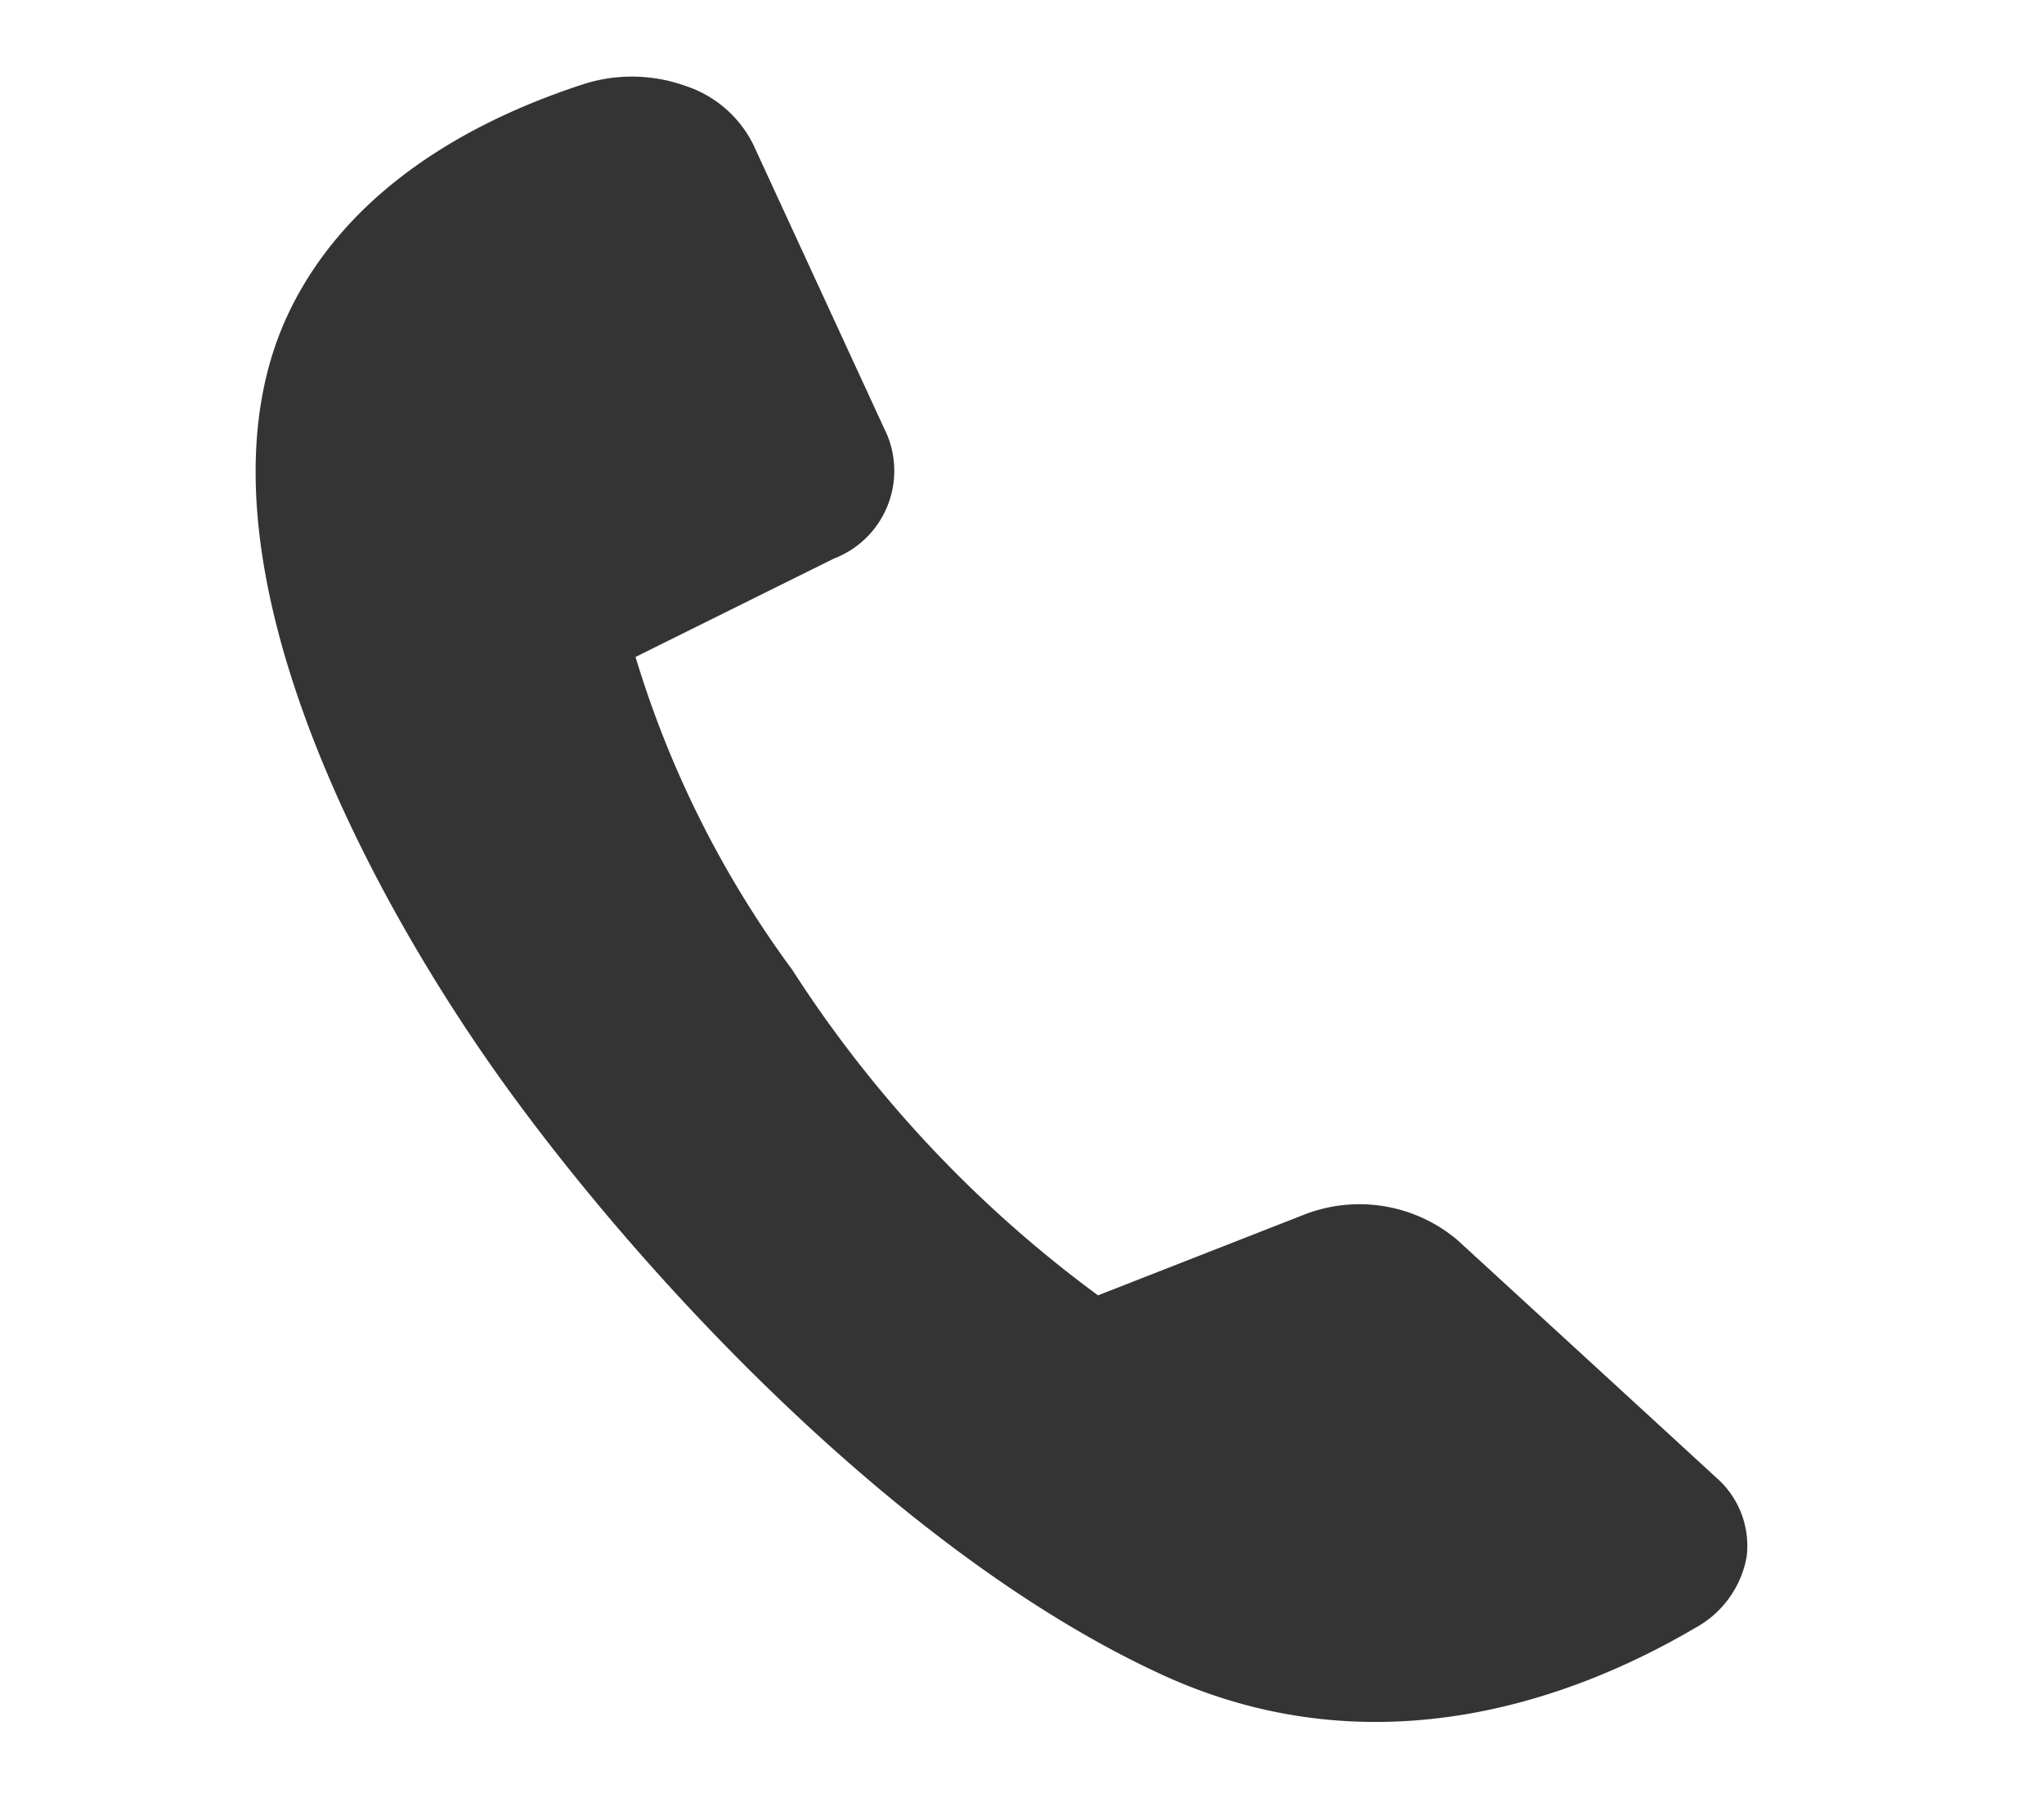
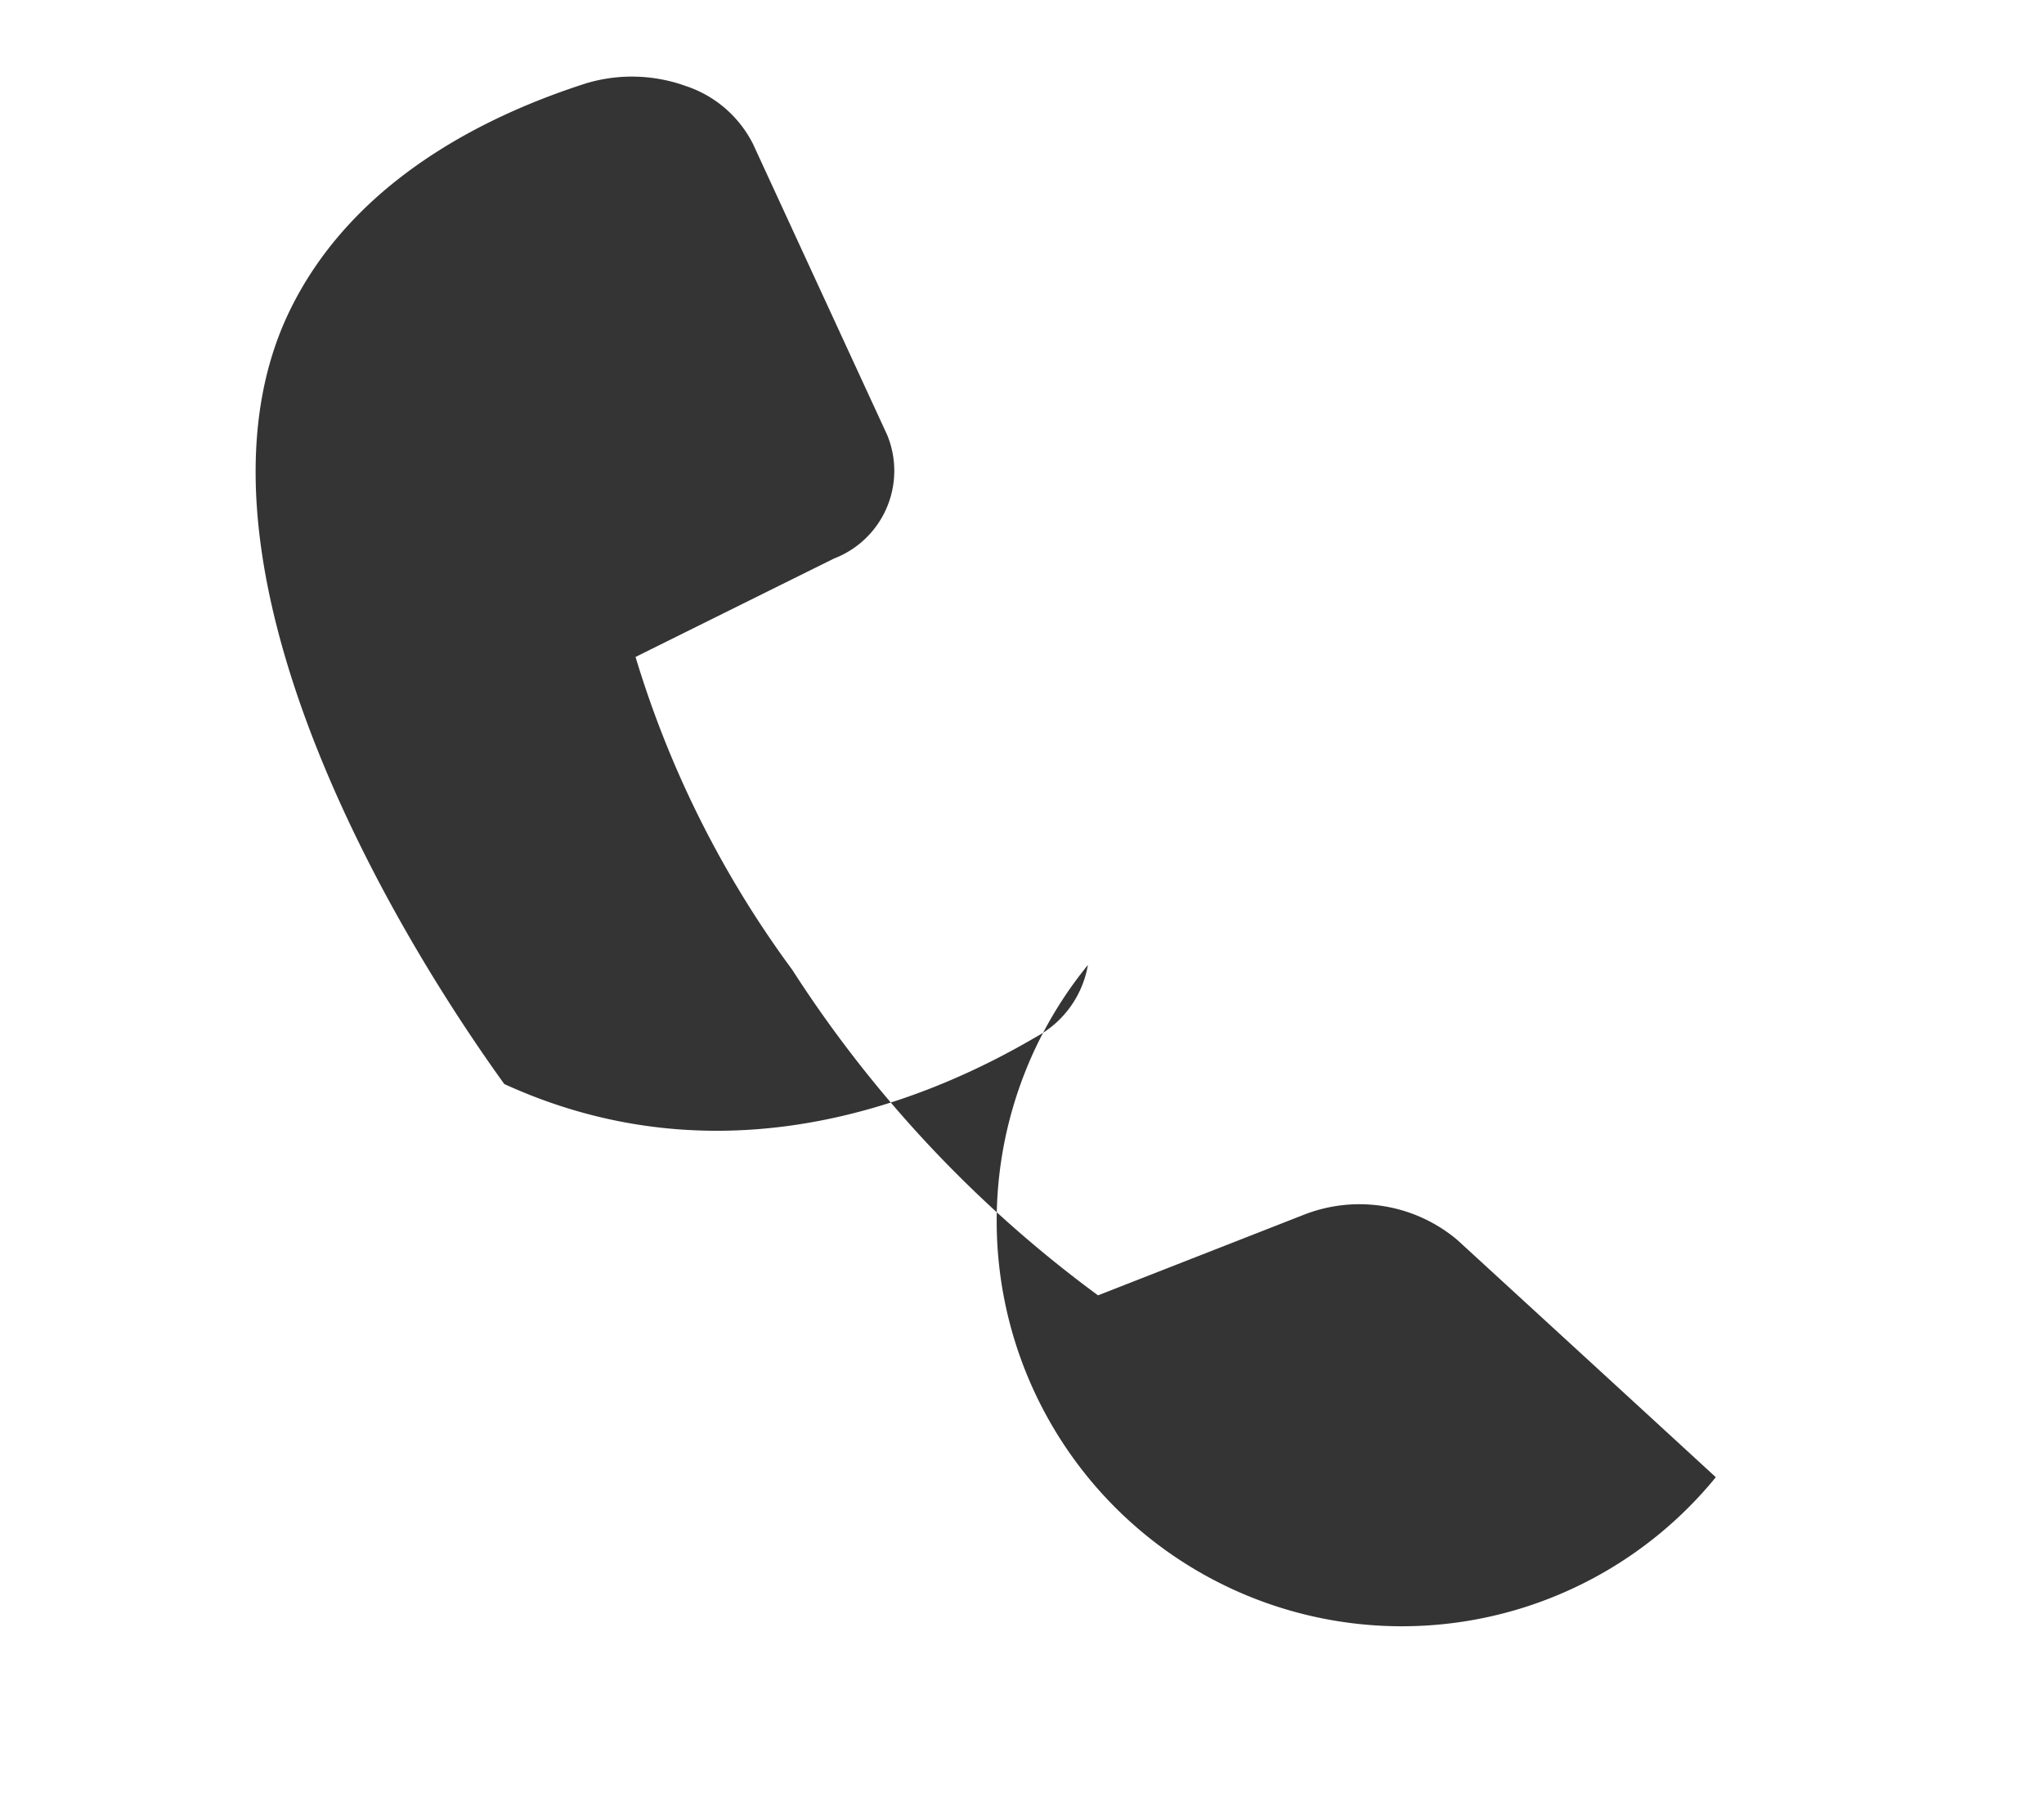
<svg xmlns="http://www.w3.org/2000/svg" width="43.037" height="38.322" viewBox="0 0 43.037 38.322">
-   <path id="icon" d="M8.634.83A2.445,2.445,0,0,0,6.945.016,3.352,3.352,0,0,0,4.917.5C3.033,1.711.637,3.8.1,6.86-.806,12.08,4.749,18.073,8.7,21.3S19.4,28.73,25.32,29.729c4.917.829,8.57-1.837,10.562-3.862a2.129,2.129,0,0,0,.657-1.741A1.906,1.906,0,0,0,35.48,22.69c-1.94-1.014-4.776-2.491-6.553-3.417a3.2,3.2,0,0,0-3.263.332L21.926,22.36a25.854,25.854,0,0,1-7.994-4.954A21.569,21.569,0,0,1,9.041,11.9s2.01-1.772,3.5-3.084a1.978,1.978,0,0,0,.408-2.8L8.634.83" transform="matrix(0.966, 0.259, -0.259, 0.966, 7.73, -0.005)" fill="#343434" fill-rule="evenodd" />
+   <path id="icon" d="M8.634.83A2.445,2.445,0,0,0,6.945.016,3.352,3.352,0,0,0,4.917.5C3.033,1.711.637,3.8.1,6.86-.806,12.08,4.749,18.073,8.7,21.3c4.917.829,8.57-1.837,10.562-3.862a2.129,2.129,0,0,0,.657-1.741A1.906,1.906,0,0,0,35.48,22.69c-1.94-1.014-4.776-2.491-6.553-3.417a3.2,3.2,0,0,0-3.263.332L21.926,22.36a25.854,25.854,0,0,1-7.994-4.954A21.569,21.569,0,0,1,9.041,11.9s2.01-1.772,3.5-3.084a1.978,1.978,0,0,0,.408-2.8L8.634.83" transform="matrix(0.966, 0.259, -0.259, 0.966, 7.73, -0.005)" fill="#343434" fill-rule="evenodd" />
</svg>